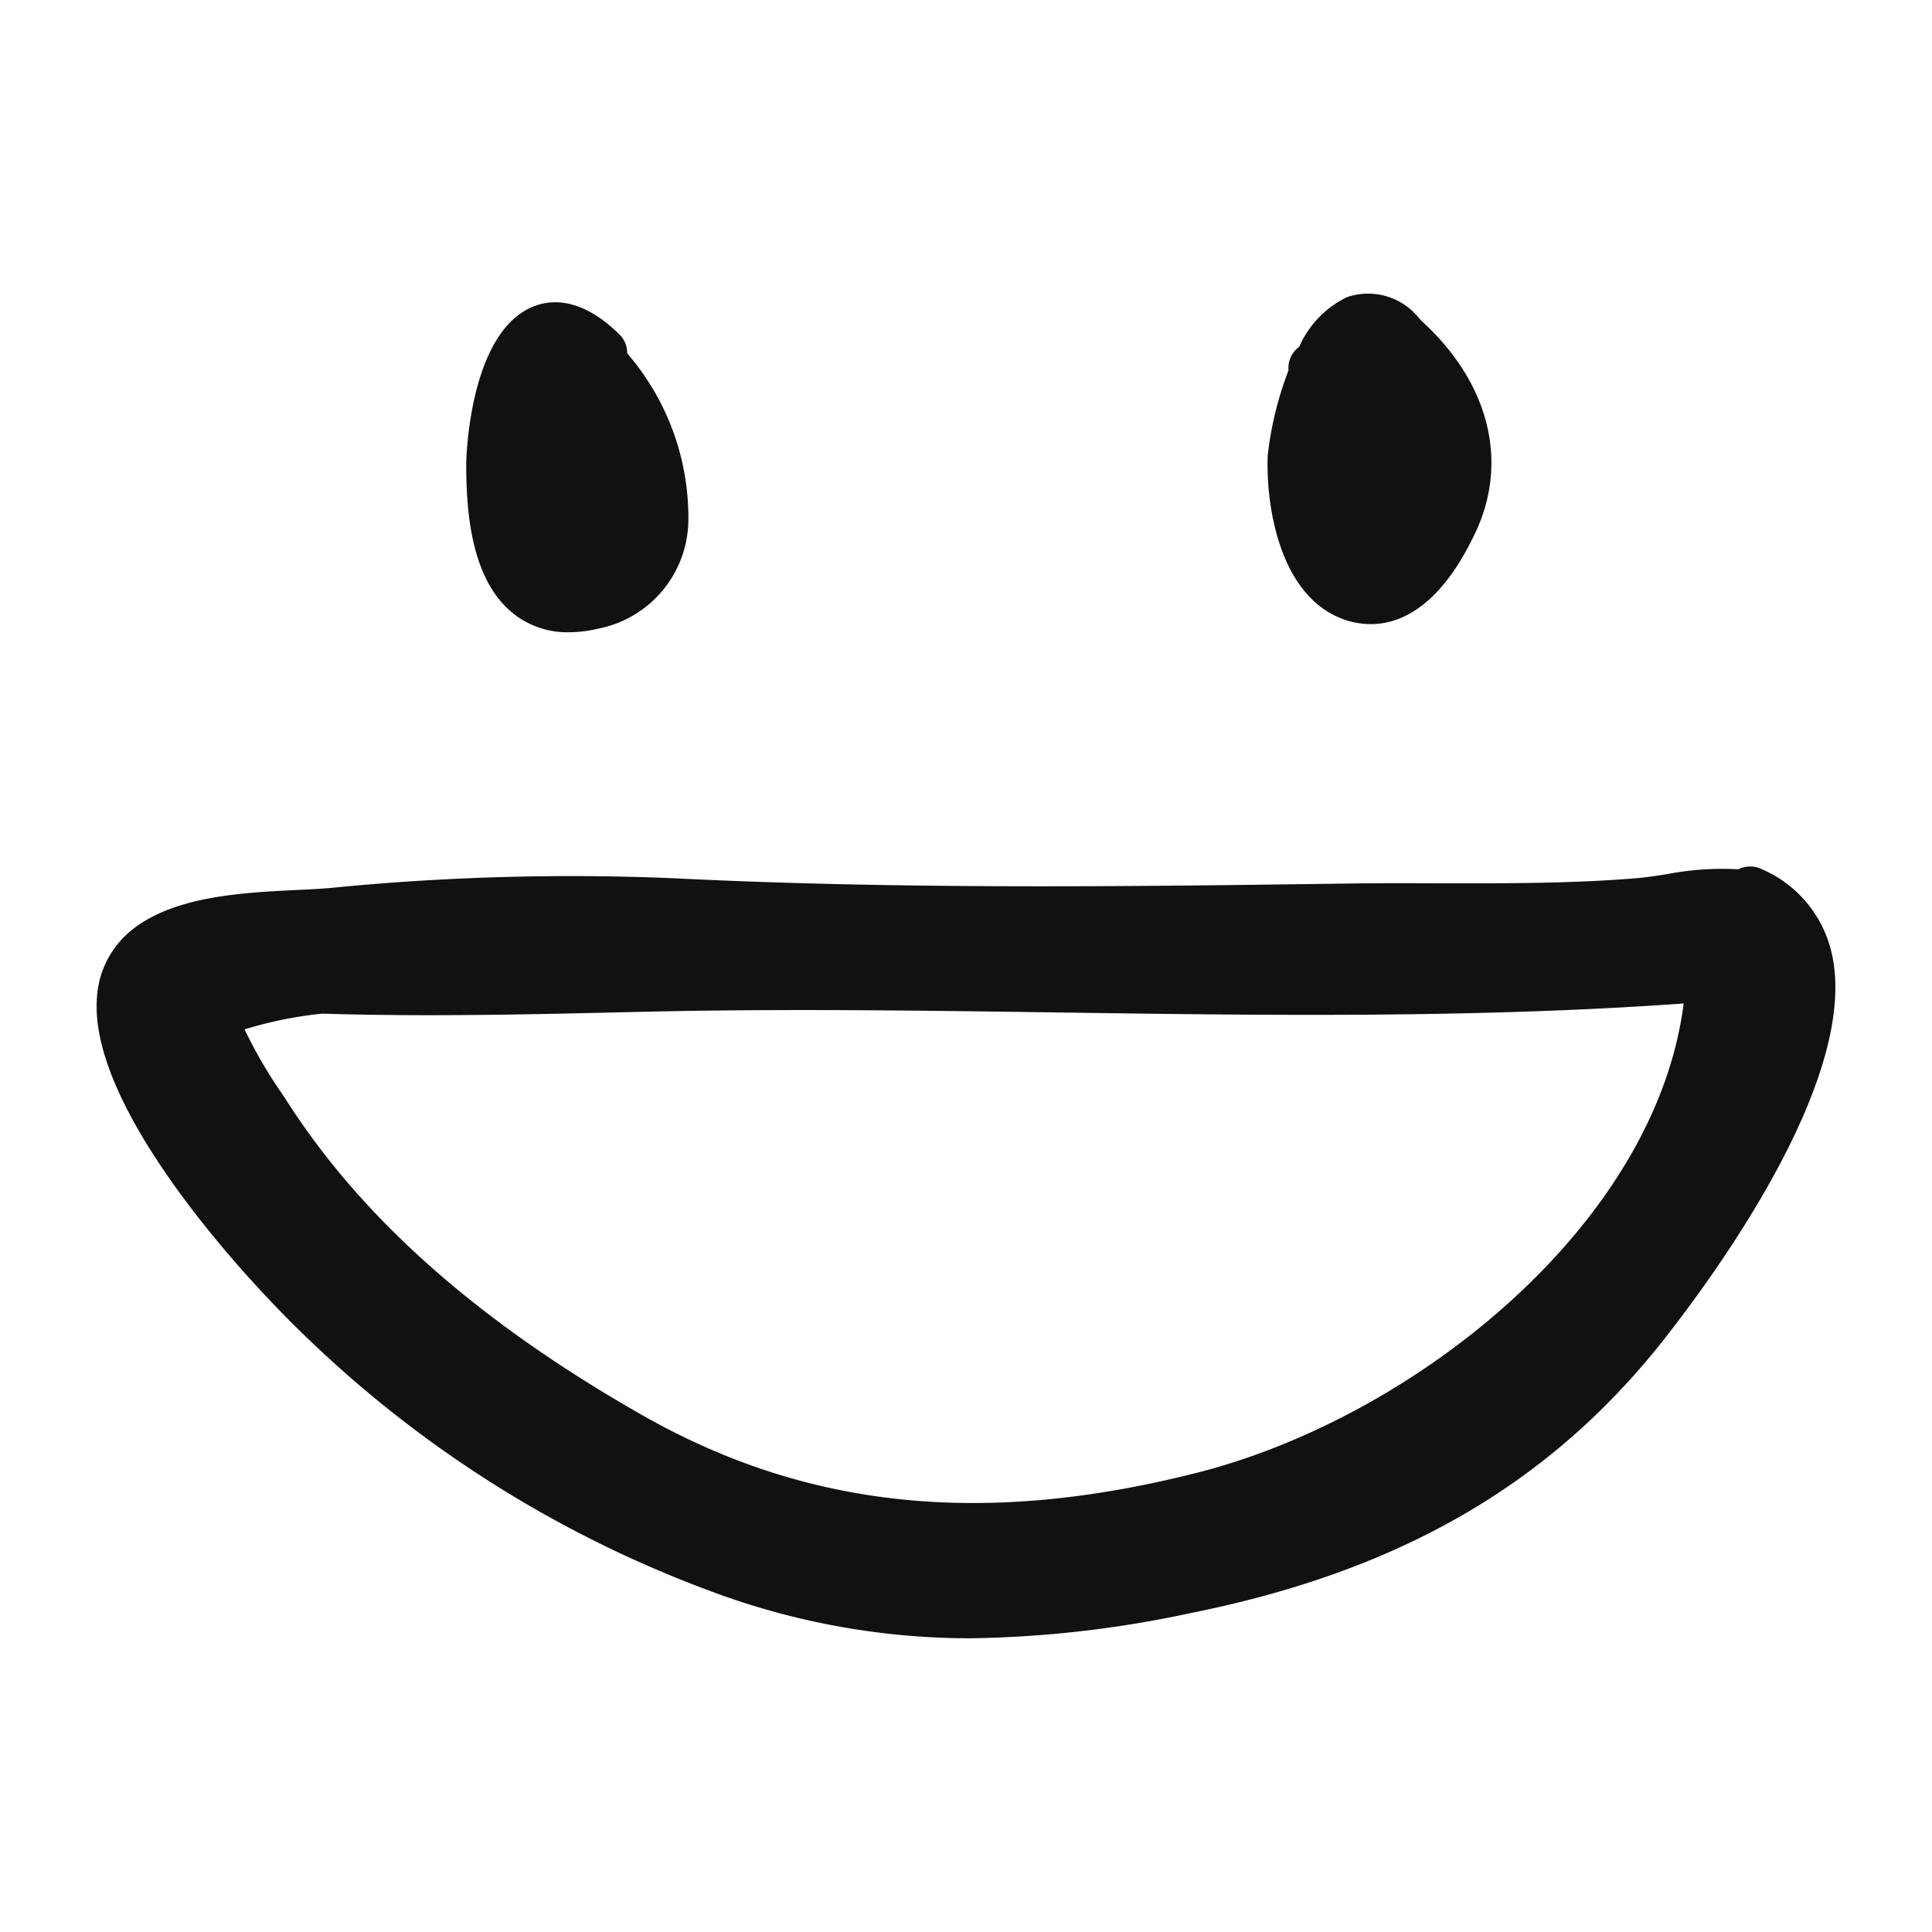
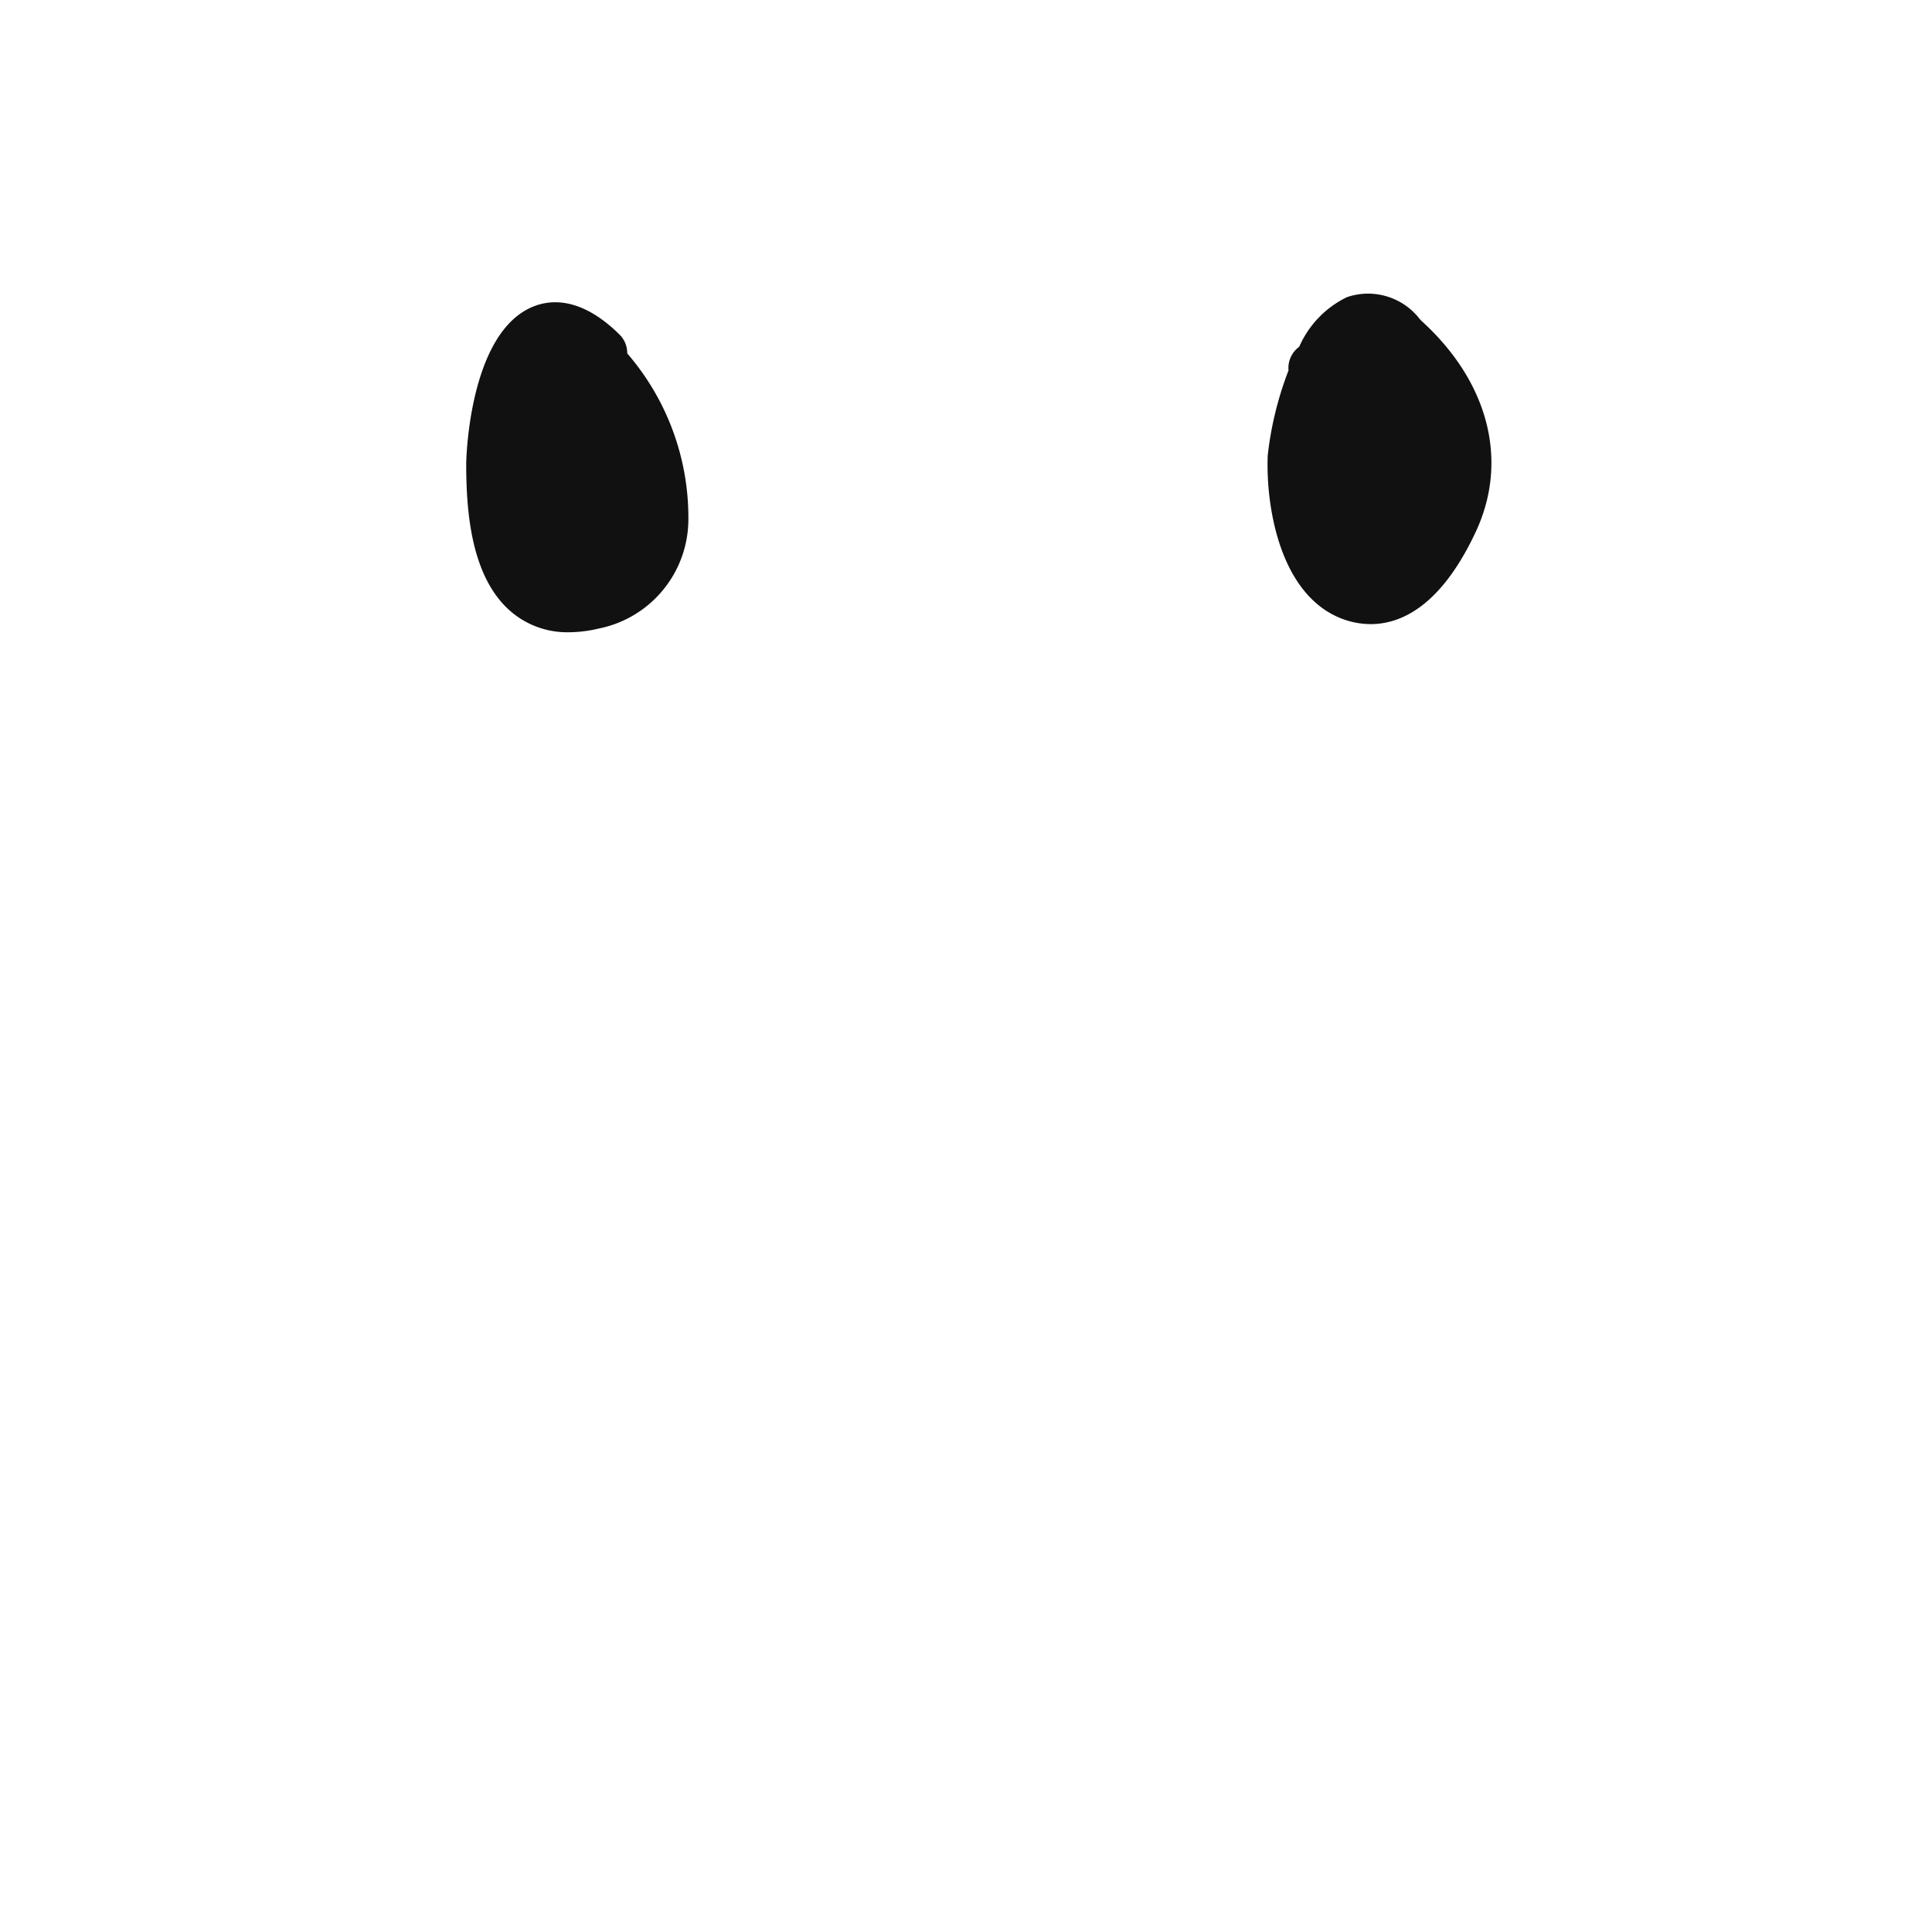
<svg xmlns="http://www.w3.org/2000/svg" version="1.1" height="1200" width="1200">
  <g transform="scale(16.353) translate(-13.31, -13.315)">
    <g fill="#111111">
      <title>Tavola disegno 31</title>
      <path d="M32.81,36.621a3.286,3.286,0,0,0,2.105.708,4.946,4.946,0,0,0,1.128-.139,4.236,4.236,0,0,0,3.413-4.139,9.539,9.539,0,0,0-2.322-6.312.997.997,0,0,0-.299-.723c-1.431-1.407-2.585-1.345-3.299-1.046-2.438,1.02-2.518,5.886-2.518,5.935C31.015,32.744,31.196,35.337,32.81,36.621Z" />
      <path d="M64.129,36.753a3.093,3.093,0,0,0,1.243.267c1.13,0,2.66-.658,3.991-3.507,1.26-2.699.488-5.695-2.065-8.013l-.013-.012c-.017-.02-.033-.039-.052-.057a2.478,2.478,0,0,0-2.762-.83,3.769,3.769,0,0,0-1.813,1.882l-.045.037a.999.999,0,0,0-.363.866,12.937,12.937,0,0,0-.789,3.22C61.385,32.417,61.86,35.75,64.129,36.753Z" />
-       <path d="M82.866,49.453a4.575,4.575,0,0,0-2.665-3.136.996.996,0,0,0-.864.016,10.984,10.984,0,0,0-2.714.185c-.4.062-.789.122-1.149.152-2.502.208-5.094.198-7.596.194-1.139-.003-2.278-.007-3.413.01-7.877.108-16.802.232-25.459-.196a92.668,92.668,0,0,0-13.111.36c-.38.035-.817.056-1.286.079-2.069.101-4.644.227-6.255,1.491a3.554,3.554,0,0,0-1.361,2.589c-.291,3.695,4.26,9.027,6.229,11.148A44.19,44.19,0,0,0,40.271,73.739,28.063,28.063,0,0,0,50.179,75.54a42.315,42.315,0,0,0,8.385-.964c7.958-1.599,13.684-4.929,18.019-10.479C78.841,61.206,83.974,53.991,82.866,49.453ZM58.778,69.252c-8.144,2.067-14.859,1.362-21.126-2.216-6.206-3.543-10.618-7.457-13.489-11.966l-.119-.182a17.494,17.494,0,0,1-1.444-2.476,15.287,15.287,0,0,1,2.954-.597c3.936.123,7.921.029,11.777-.061l.445-.01c5.227-.122,10.548-.047,15.693.026,7.801.111,15.859.225,23.79-.341C76.188,59.84,67.035,67.157,58.778,69.252Z" />
    </g>
  </g>
</svg>